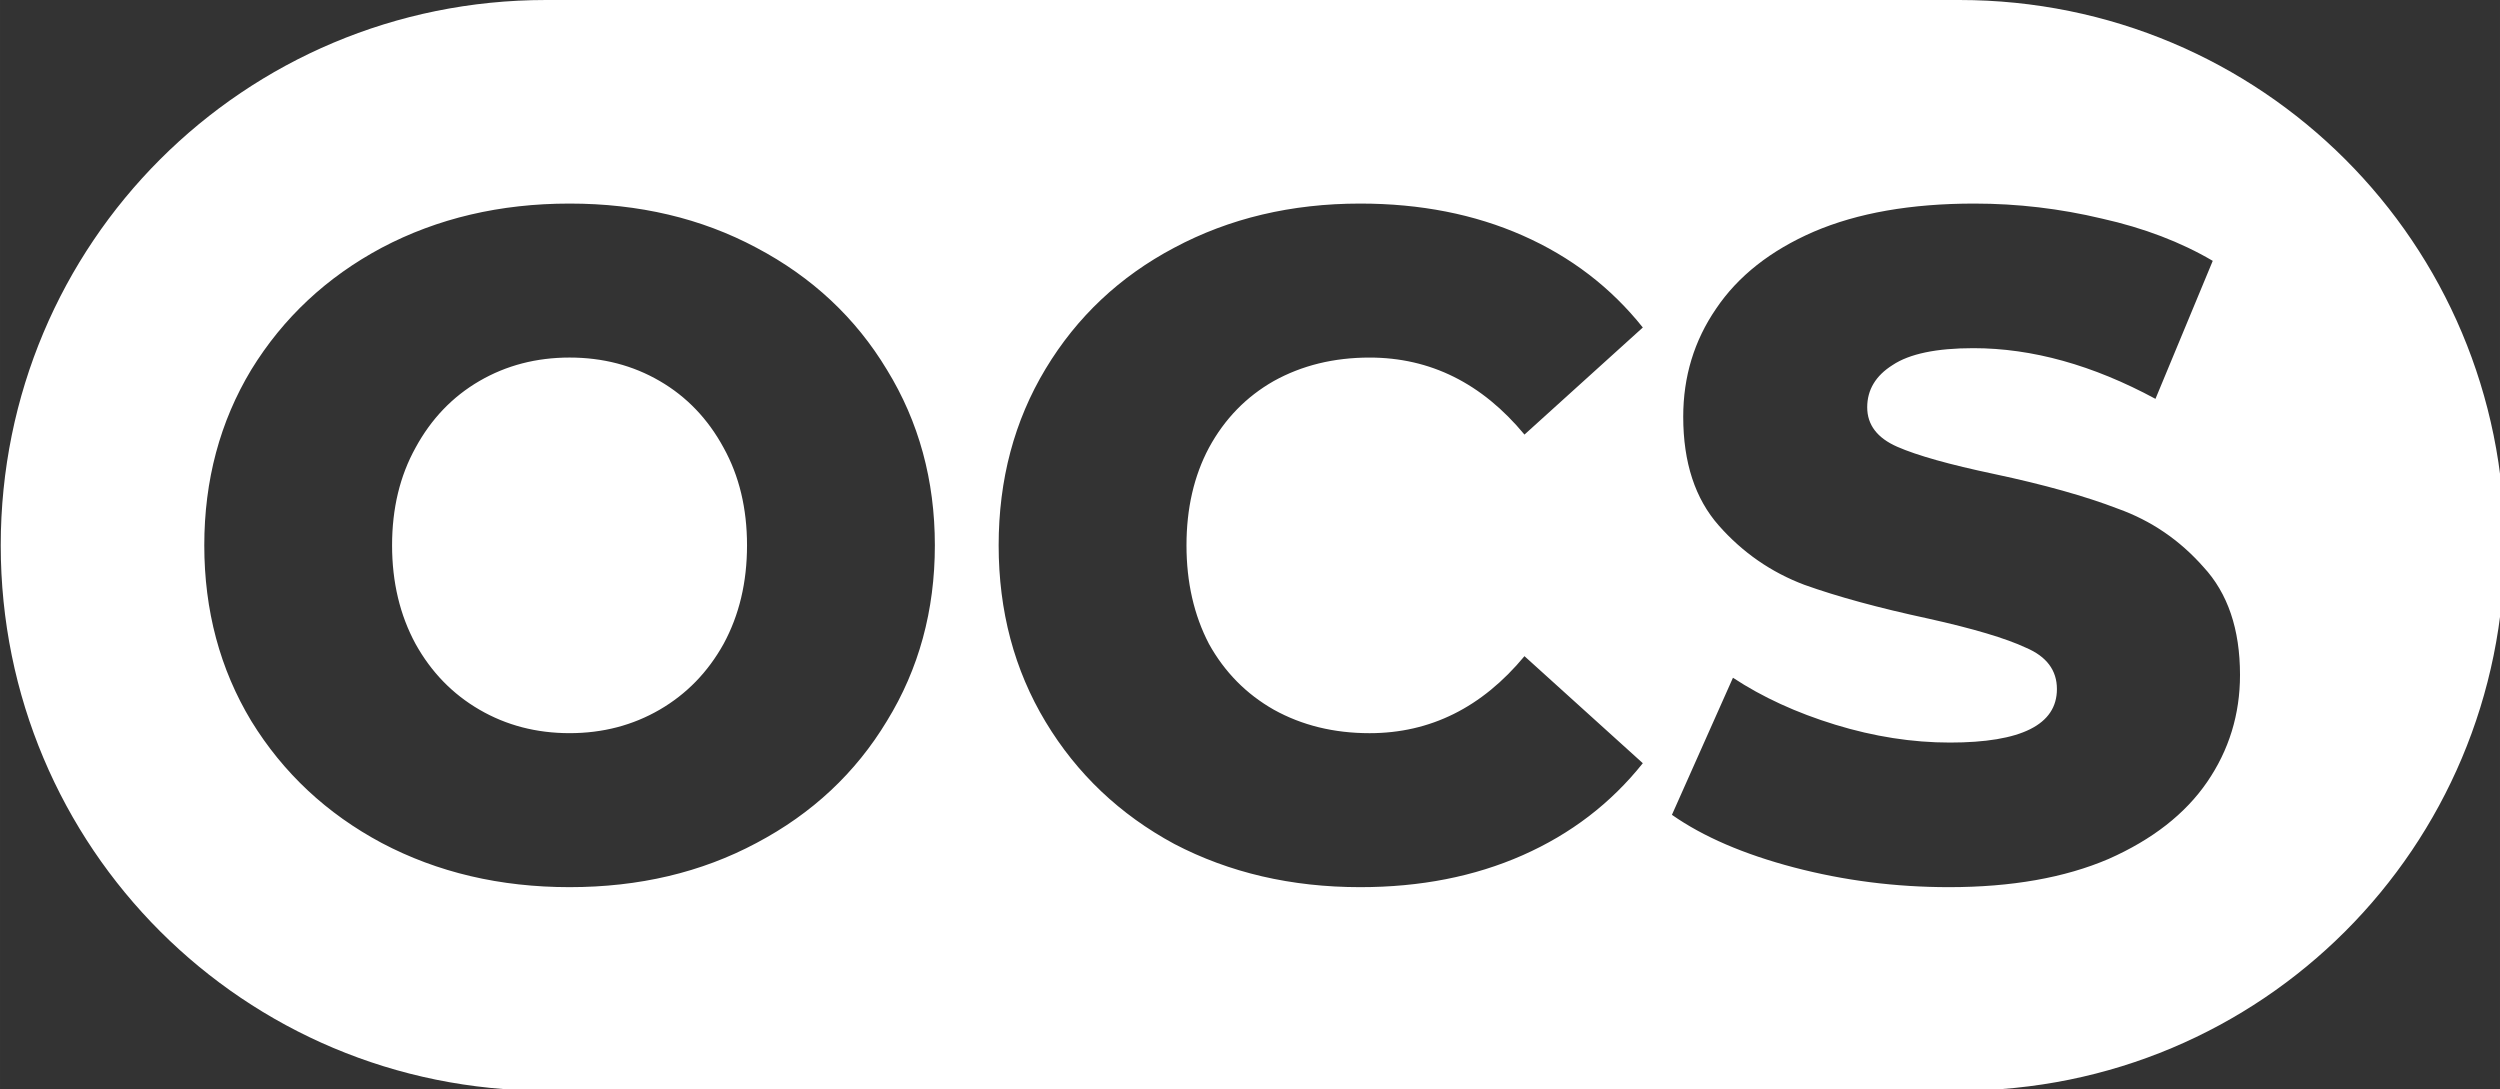
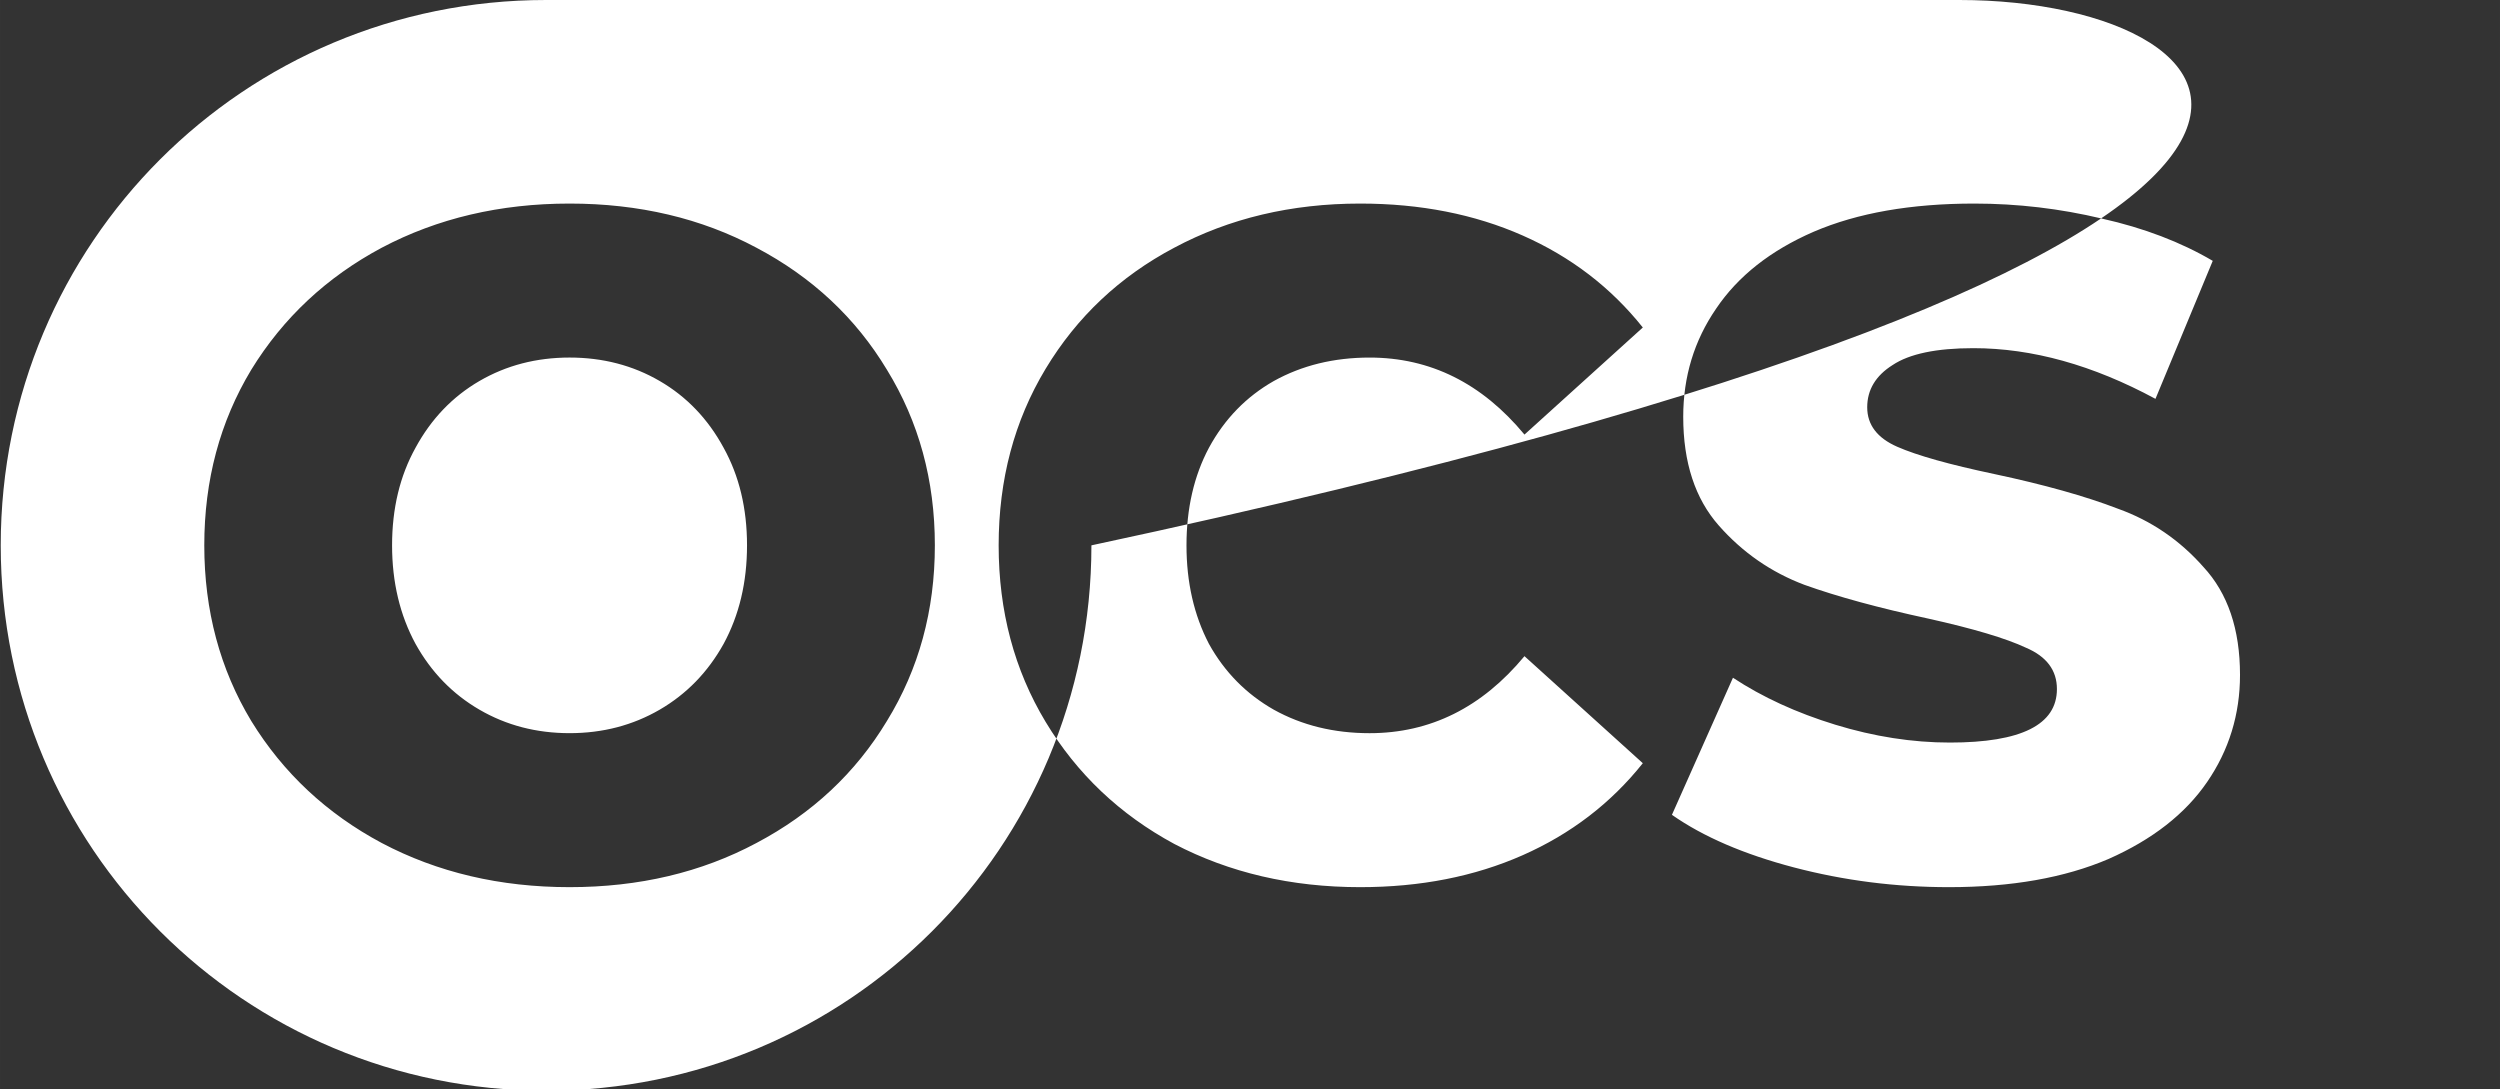
<svg xmlns="http://www.w3.org/2000/svg" xmlns:ns1="http://www.inkscape.org/namespaces/inkscape" xmlns:ns2="http://sodipodi.sourceforge.net/DTD/sodipodi-0.dtd" width="123" height="53.578" viewBox="0 0 32.544 14.176" version="1.1" id="svg1706" ns1:version="1.0.1 (3bc2e813f5, 2020-09-07)" ns2:docname="Open Collaboration Services icon white.svg">
  <rect x="0" y="0" width="32.544" height="14.176" fill="#333333" stroke="none" />
  <defs id="defs1700" />
  <ns2:namedview id="base" pagecolor="#ffffff" bordercolor="#666666" borderopacity="1.0" ns1:pageopacity="0.0" ns1:pageshadow="2" ns1:zoom="2.8" ns1:cx="41.222347" ns1:cy="-1.2888533" ns1:document-units="mm" ns1:current-layer="layer1" ns1:document-rotation="0" showgrid="false" units="px" ns1:showpageshadow="false" ns1:window-width="1920" ns1:window-height="1016" ns1:window-x="0" ns1:window-y="0" ns1:window-maximized="1" fit-margin-top="0" fit-margin-left="0" fit-margin-right="0" fit-margin-bottom="0" />
  <g ns1:label="Layer 1" ns1:groupmode="layer" id="layer1" transform="translate(-166.687,-2.646)">
-     <path id="rect981" style="fill:#ffffff;fill-opacity:1;stroke-width:2.279;stroke-linecap:round;stroke-linejoin:round;paint-order:stroke markers fill" d="M 47.791,0 C 32.95,0 21.002,11.948 21.002,26.789 c 0,14.841 11.948,26.789 26.789,26.789 h 69.422 c 14.841,0 26.789,-11.948 26.789,-26.789 C 144.002,11.948 132.054,0 117.213,0 Z m 1.154,10 c 3.413,0 6.472,0.723 9.178,2.168 2.737,1.445 4.875,3.444 6.412,5.996 1.568,2.552 2.354,5.427 2.354,8.625 0,3.198 -0.785,6.075 -2.354,8.627 -1.538,2.552 -3.675,4.551 -6.412,5.996 -2.706,1.445 -5.764,2.168 -9.178,2.168 -3.413,0 -6.488,-0.723 -9.225,-2.168 -2.706,-1.445 -4.844,-3.444 -6.412,-5.996 -1.538,-2.552 -2.307,-5.429 -2.307,-8.627 0,-3.198 0.769,-6.073 2.307,-8.625 1.568,-2.552 3.706,-4.551 6.412,-5.996 C 42.457,10.723 45.532,10 48.945,10 Z m 38.838,0 c 2.952,0 5.611,0.523 7.979,1.568 2.368,1.046 4.336,2.552 5.904,4.52 l -5.813,5.26 c -2.091,-2.522 -4.627,-3.783 -7.609,-3.783 -1.753,0 -3.321,0.384 -4.705,1.152 -1.353,0.769 -2.415,1.861 -3.184,3.275 C 79.617,23.376 79.25,24.975 79.25,26.789 c 0,1.814 0.367,3.429 1.105,4.844 0.769,1.384 1.831,2.46 3.184,3.229 1.384,0.769 2.952,1.154 4.705,1.154 2.983,0 5.518,-1.262 7.609,-3.783 l 5.813,5.258 c -1.568,1.968 -3.537,3.476 -5.904,4.521 -2.368,1.046 -5.027,1.568 -7.979,1.568 -3.383,0 -6.427,-0.709 -9.133,-2.123 -2.675,-1.445 -4.783,-3.444 -6.32,-5.996 -1.538,-2.552 -2.307,-5.443 -2.307,-8.672 0,-3.229 0.769,-6.12 2.307,-8.672 1.538,-2.552 3.645,-4.535 6.32,-5.949 C 81.356,10.723 84.401,10 87.783,10 Z m 30.166,0 c 2.122,0 4.211,0.246 6.271,0.738 2.06,0.461 3.875,1.154 5.443,2.076 l -2.814,6.779 c -3.075,-1.661 -6.057,-2.49 -8.947,-2.49 -1.814,0 -3.137,0.277 -3.967,0.83 -0.83,0.523 -1.246,1.215 -1.246,2.076 0,0.861 0.493,1.507 1.477,1.938 0.984,0.431 2.569,0.875 4.752,1.336 2.46,0.523 4.489,1.092 6.088,1.707 1.63,0.584 3.029,1.537 4.197,2.859 1.199,1.292 1.799,3.06 1.799,5.305 0,1.937 -0.539,3.692 -1.615,5.26 -1.076,1.568 -2.689,2.828 -4.842,3.781 -2.153,0.923 -4.767,1.385 -7.842,1.385 -2.614,0 -5.151,-0.323 -7.611,-0.969 -2.46,-0.646 -4.459,-1.508 -5.996,-2.584 l 2.998,-6.734 c 1.445,0.953 3.121,1.722 5.027,2.307 1.907,0.584 3.784,0.877 5.629,0.877 3.506,0 5.258,-0.876 5.258,-2.629 0,-0.923 -0.509,-1.601 -1.523,-2.031 -0.984,-0.461 -2.583,-0.938 -4.797,-1.43 -2.429,-0.523 -4.458,-1.076 -6.088,-1.66 -1.63,-0.615 -3.029,-1.584 -4.197,-2.906 -1.169,-1.322 -1.752,-3.105 -1.752,-5.35 0,-1.968 0.537,-3.736 1.613,-5.305 1.076,-1.599 2.675,-2.861 4.797,-3.783 C 112.213,10.46 114.843,10 117.949,10 Z m -69.004,7.564 c -1.63,0 -3.105,0.384 -4.428,1.152 -1.322,0.769 -2.368,1.861 -3.137,3.275 -0.769,1.384 -1.154,2.983 -1.154,4.797 0,1.814 0.386,3.429 1.154,4.844 0.769,1.384 1.814,2.46 3.137,3.229 1.322,0.769 2.798,1.154 4.428,1.154 1.63,0 3.105,-0.386 4.428,-1.154 1.322,-0.769 2.368,-1.845 3.137,-3.229 0.769,-1.415 1.152,-3.029 1.152,-4.844 0,-1.814 -0.384,-3.413 -1.152,-4.797 -0.769,-1.415 -1.814,-2.507 -3.137,-3.275 -1.322,-0.769 -2.798,-1.152 -4.428,-1.152 z" transform="matrix(0.265,0,0,0.265,161.131,2.646)" />
+     <path id="rect981" style="fill:#ffffff;fill-opacity:1;stroke-width:2.279;stroke-linecap:round;stroke-linejoin:round;paint-order:stroke markers fill" d="M 47.791,0 C 32.95,0 21.002,11.948 21.002,26.789 c 0,14.841 11.948,26.789 26.789,26.789 c 14.841,0 26.789,-11.948 26.789,-26.789 C 144.002,11.948 132.054,0 117.213,0 Z m 1.154,10 c 3.413,0 6.472,0.723 9.178,2.168 2.737,1.445 4.875,3.444 6.412,5.996 1.568,2.552 2.354,5.427 2.354,8.625 0,3.198 -0.785,6.075 -2.354,8.627 -1.538,2.552 -3.675,4.551 -6.412,5.996 -2.706,1.445 -5.764,2.168 -9.178,2.168 -3.413,0 -6.488,-0.723 -9.225,-2.168 -2.706,-1.445 -4.844,-3.444 -6.412,-5.996 -1.538,-2.552 -2.307,-5.429 -2.307,-8.627 0,-3.198 0.769,-6.073 2.307,-8.625 1.568,-2.552 3.706,-4.551 6.412,-5.996 C 42.457,10.723 45.532,10 48.945,10 Z m 38.838,0 c 2.952,0 5.611,0.523 7.979,1.568 2.368,1.046 4.336,2.552 5.904,4.52 l -5.813,5.26 c -2.091,-2.522 -4.627,-3.783 -7.609,-3.783 -1.753,0 -3.321,0.384 -4.705,1.152 -1.353,0.769 -2.415,1.861 -3.184,3.275 C 79.617,23.376 79.25,24.975 79.25,26.789 c 0,1.814 0.367,3.429 1.105,4.844 0.769,1.384 1.831,2.46 3.184,3.229 1.384,0.769 2.952,1.154 4.705,1.154 2.983,0 5.518,-1.262 7.609,-3.783 l 5.813,5.258 c -1.568,1.968 -3.537,3.476 -5.904,4.521 -2.368,1.046 -5.027,1.568 -7.979,1.568 -3.383,0 -6.427,-0.709 -9.133,-2.123 -2.675,-1.445 -4.783,-3.444 -6.32,-5.996 -1.538,-2.552 -2.307,-5.443 -2.307,-8.672 0,-3.229 0.769,-6.12 2.307,-8.672 1.538,-2.552 3.645,-4.535 6.32,-5.949 C 81.356,10.723 84.401,10 87.783,10 Z m 30.166,0 c 2.122,0 4.211,0.246 6.271,0.738 2.06,0.461 3.875,1.154 5.443,2.076 l -2.814,6.779 c -3.075,-1.661 -6.057,-2.49 -8.947,-2.49 -1.814,0 -3.137,0.277 -3.967,0.83 -0.83,0.523 -1.246,1.215 -1.246,2.076 0,0.861 0.493,1.507 1.477,1.938 0.984,0.431 2.569,0.875 4.752,1.336 2.46,0.523 4.489,1.092 6.088,1.707 1.63,0.584 3.029,1.537 4.197,2.859 1.199,1.292 1.799,3.06 1.799,5.305 0,1.937 -0.539,3.692 -1.615,5.26 -1.076,1.568 -2.689,2.828 -4.842,3.781 -2.153,0.923 -4.767,1.385 -7.842,1.385 -2.614,0 -5.151,-0.323 -7.611,-0.969 -2.46,-0.646 -4.459,-1.508 -5.996,-2.584 l 2.998,-6.734 c 1.445,0.953 3.121,1.722 5.027,2.307 1.907,0.584 3.784,0.877 5.629,0.877 3.506,0 5.258,-0.876 5.258,-2.629 0,-0.923 -0.509,-1.601 -1.523,-2.031 -0.984,-0.461 -2.583,-0.938 -4.797,-1.43 -2.429,-0.523 -4.458,-1.076 -6.088,-1.66 -1.63,-0.615 -3.029,-1.584 -4.197,-2.906 -1.169,-1.322 -1.752,-3.105 -1.752,-5.35 0,-1.968 0.537,-3.736 1.613,-5.305 1.076,-1.599 2.675,-2.861 4.797,-3.783 C 112.213,10.46 114.843,10 117.949,10 Z m -69.004,7.564 c -1.63,0 -3.105,0.384 -4.428,1.152 -1.322,0.769 -2.368,1.861 -3.137,3.275 -0.769,1.384 -1.154,2.983 -1.154,4.797 0,1.814 0.386,3.429 1.154,4.844 0.769,1.384 1.814,2.46 3.137,3.229 1.322,0.769 2.798,1.154 4.428,1.154 1.63,0 3.105,-0.386 4.428,-1.154 1.322,-0.769 2.368,-1.845 3.137,-3.229 0.769,-1.415 1.152,-3.029 1.152,-4.844 0,-1.814 -0.384,-3.413 -1.152,-4.797 -0.769,-1.415 -1.814,-2.507 -3.137,-3.275 -1.322,-0.769 -2.798,-1.152 -4.428,-1.152 z" transform="matrix(0.265,0,0,0.265,161.131,2.646)" />
  </g>
</svg>